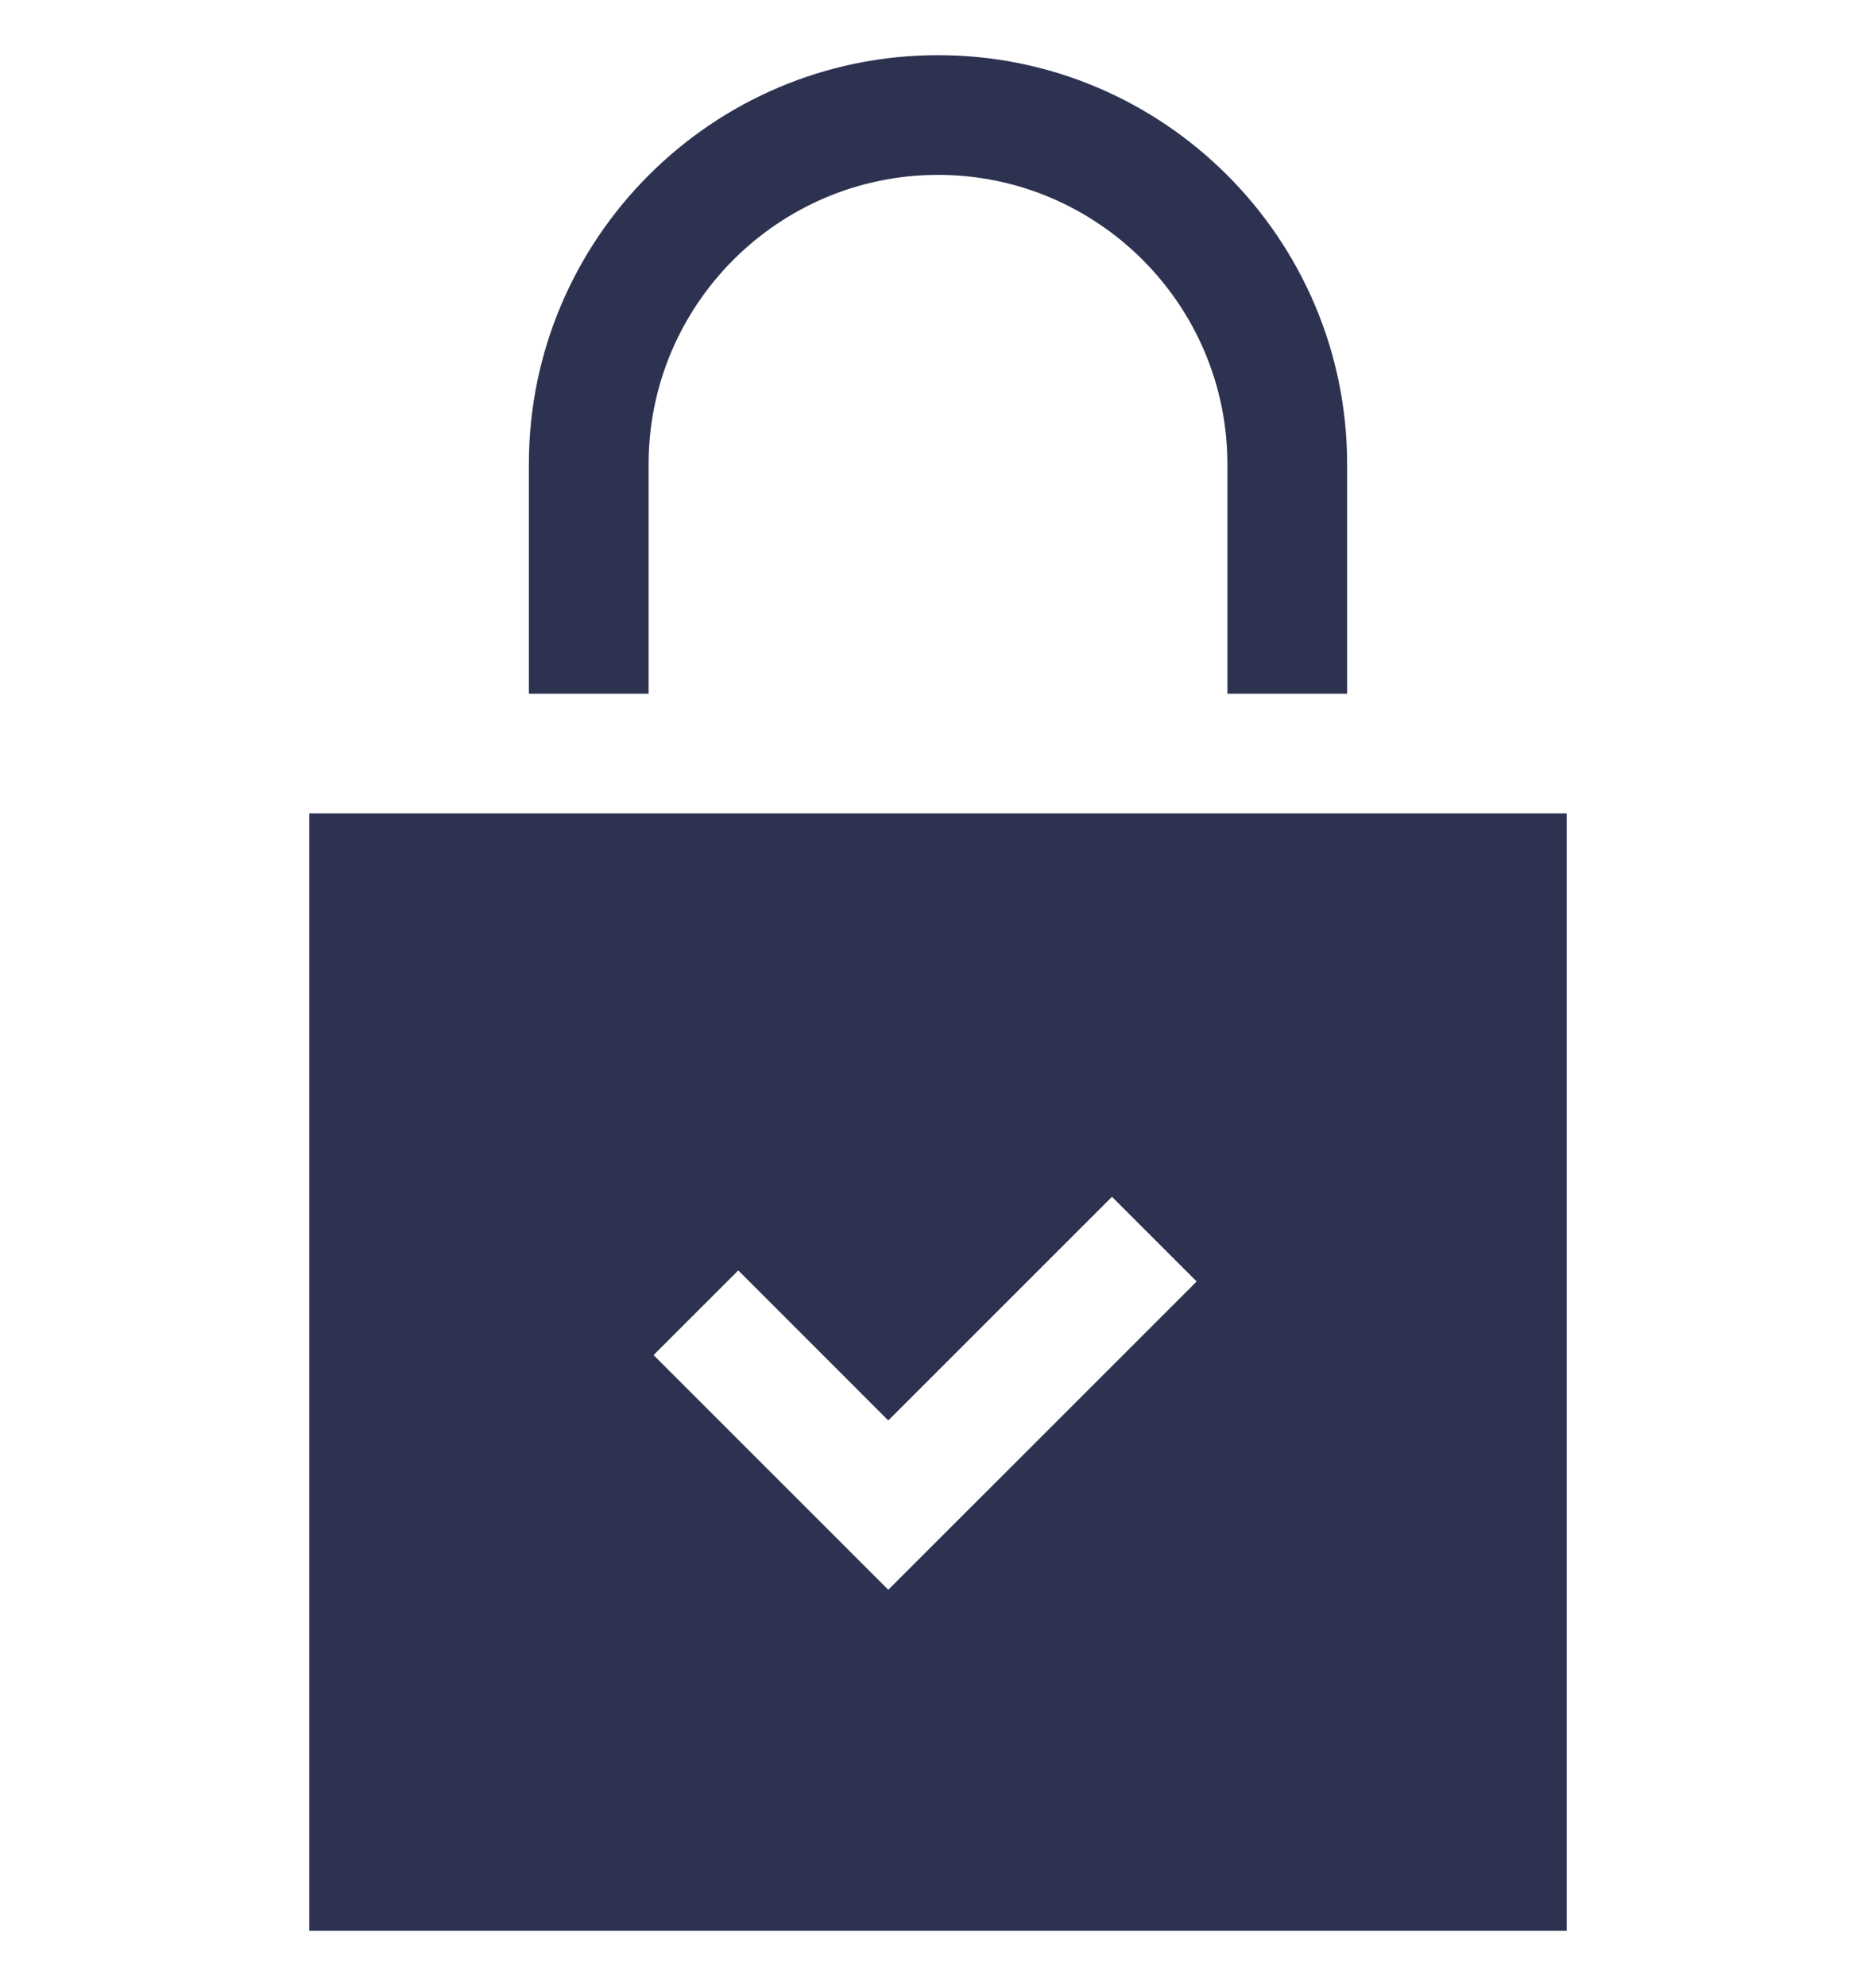
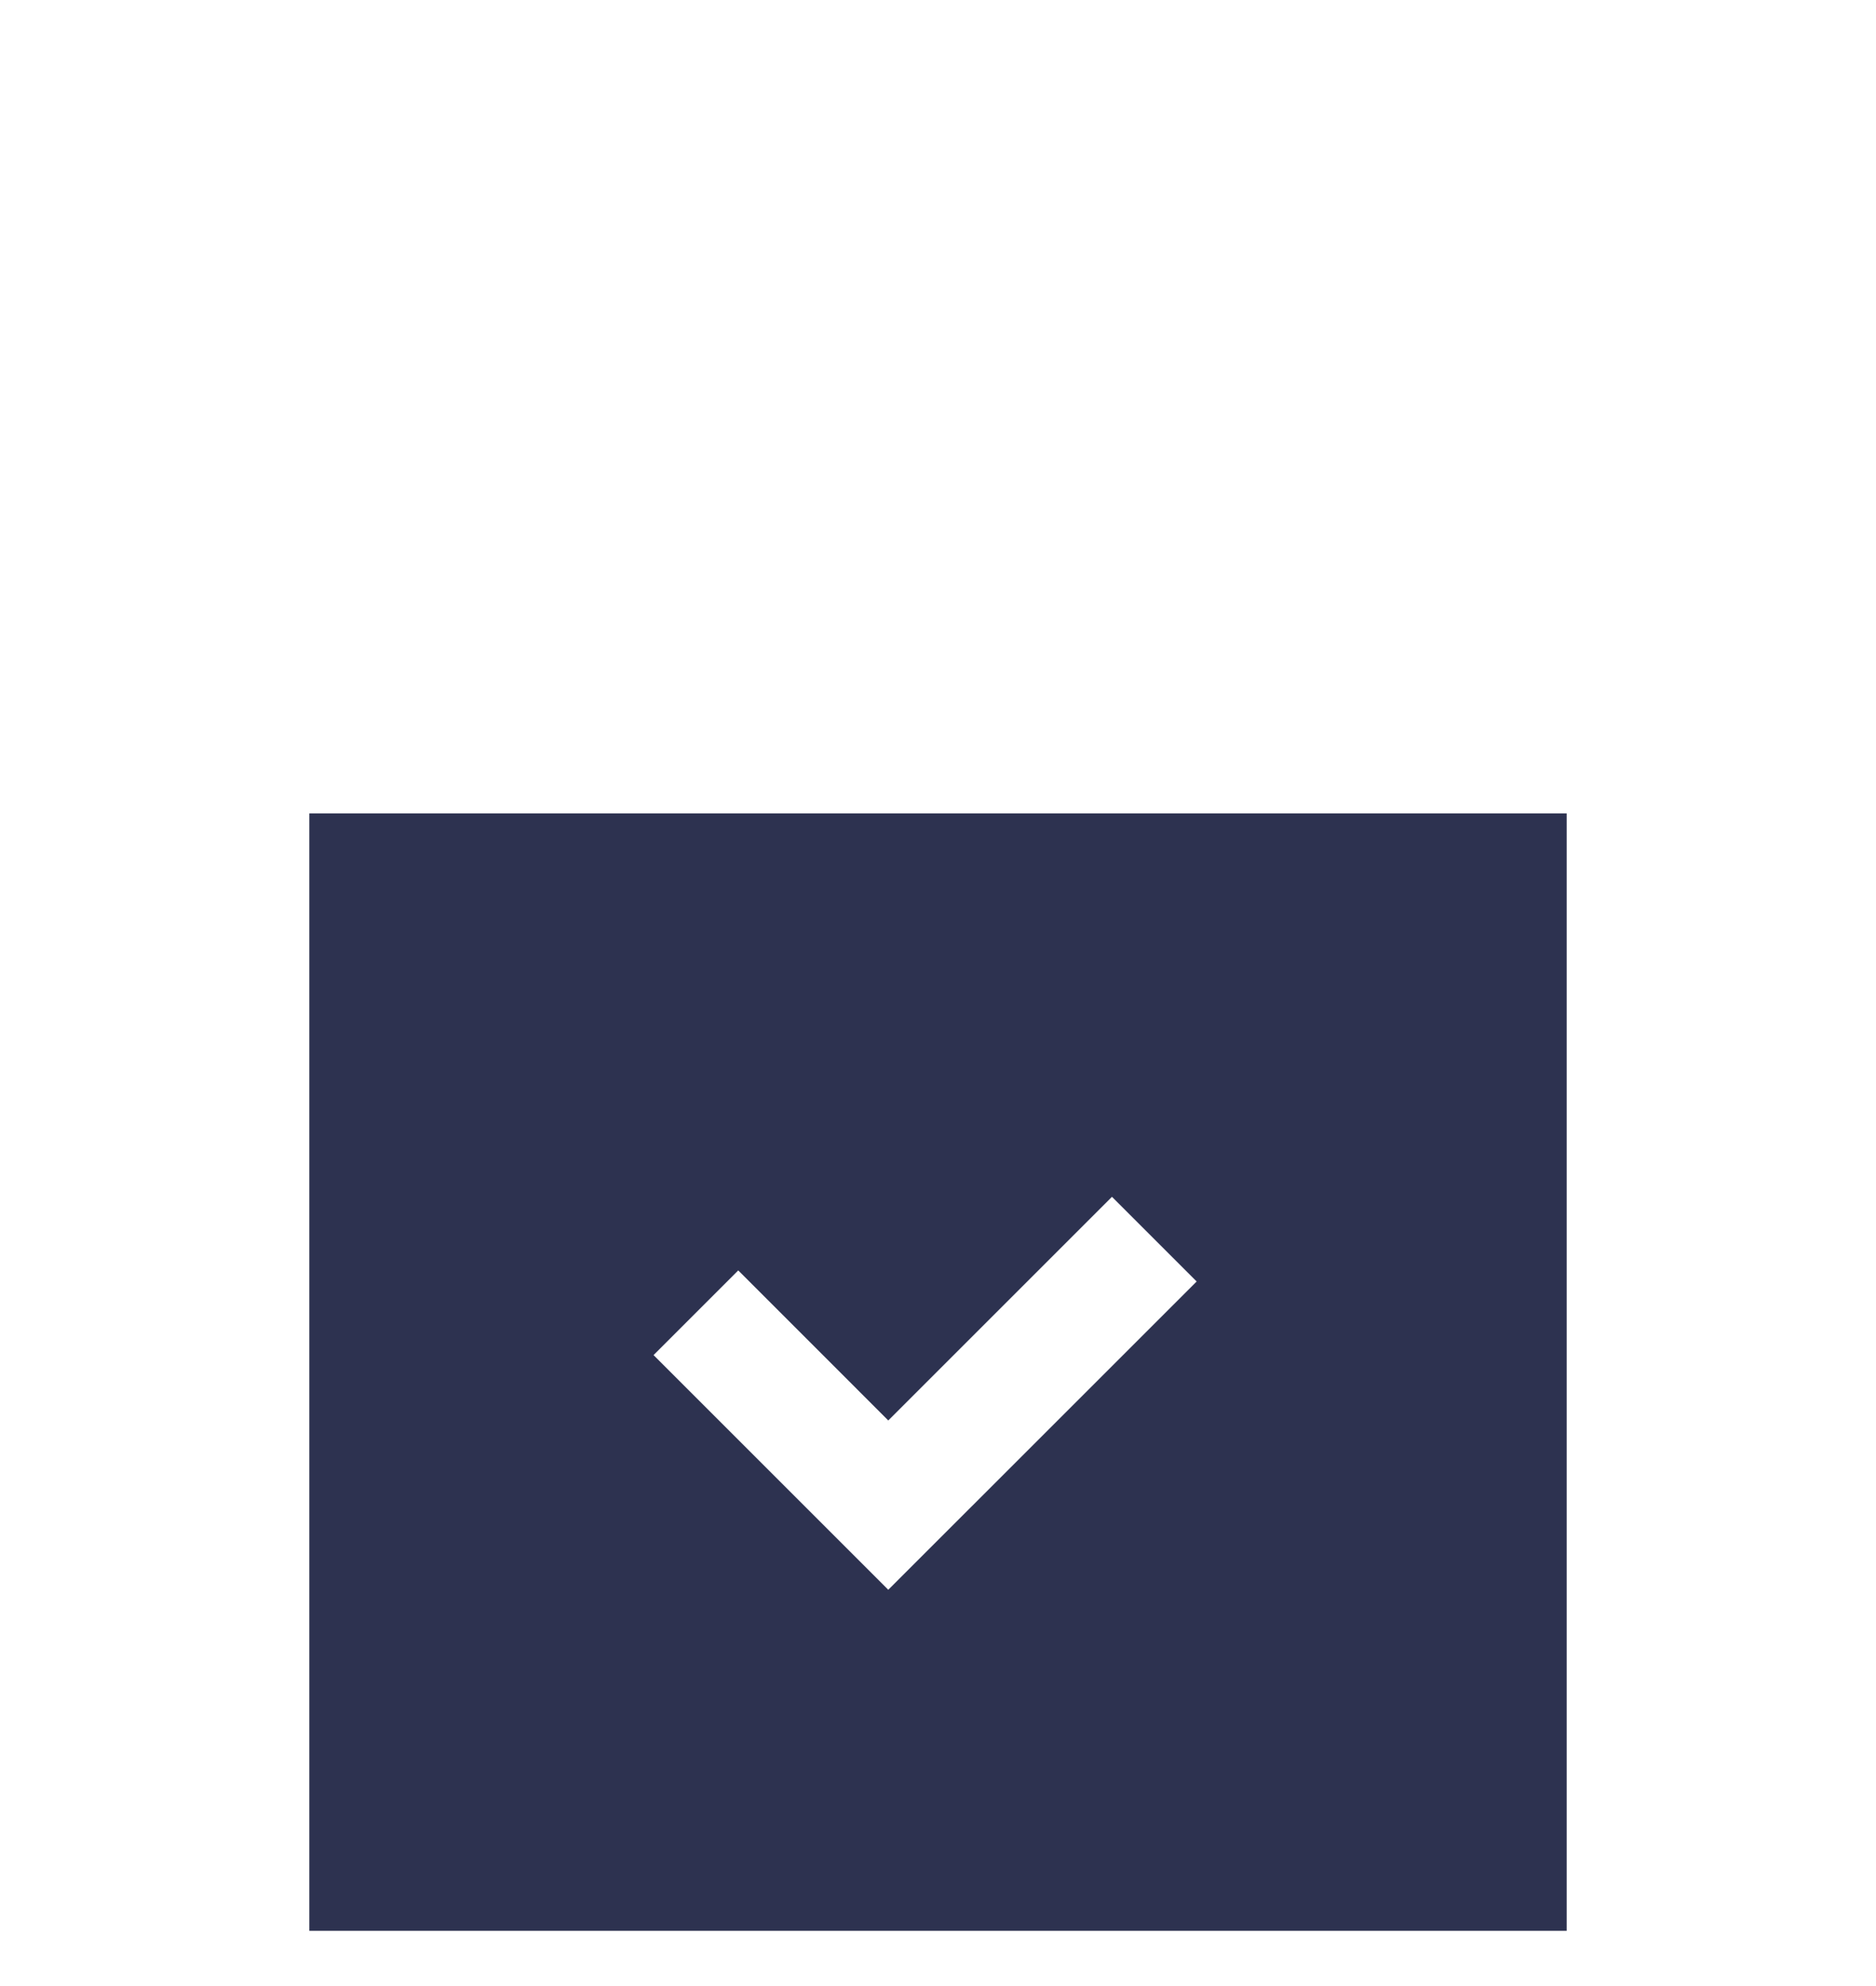
<svg xmlns="http://www.w3.org/2000/svg" width="34" height="36" viewBox="0 0 34 36" fill="none">
-   <path d="M11.755 8.415C11.755 5.523 14.108 3.17 17 3.17C19.892 3.17 22.245 5.523 22.245 8.415V12.575H24.415V8.415C24.415 4.326 21.089 1 17 1C12.911 1 9.585 4.326 9.585 8.415V12.575H11.755V8.415Z" fill="#2D3250" />
  <path d="M5.606 14.744V34.999H28.394V14.744H5.606ZM16.099 28.817L11.845 24.563L13.38 23.028L16.099 25.748L20.153 21.694L21.688 23.229L16.099 28.817Z" fill="#2D3250" />
</svg>